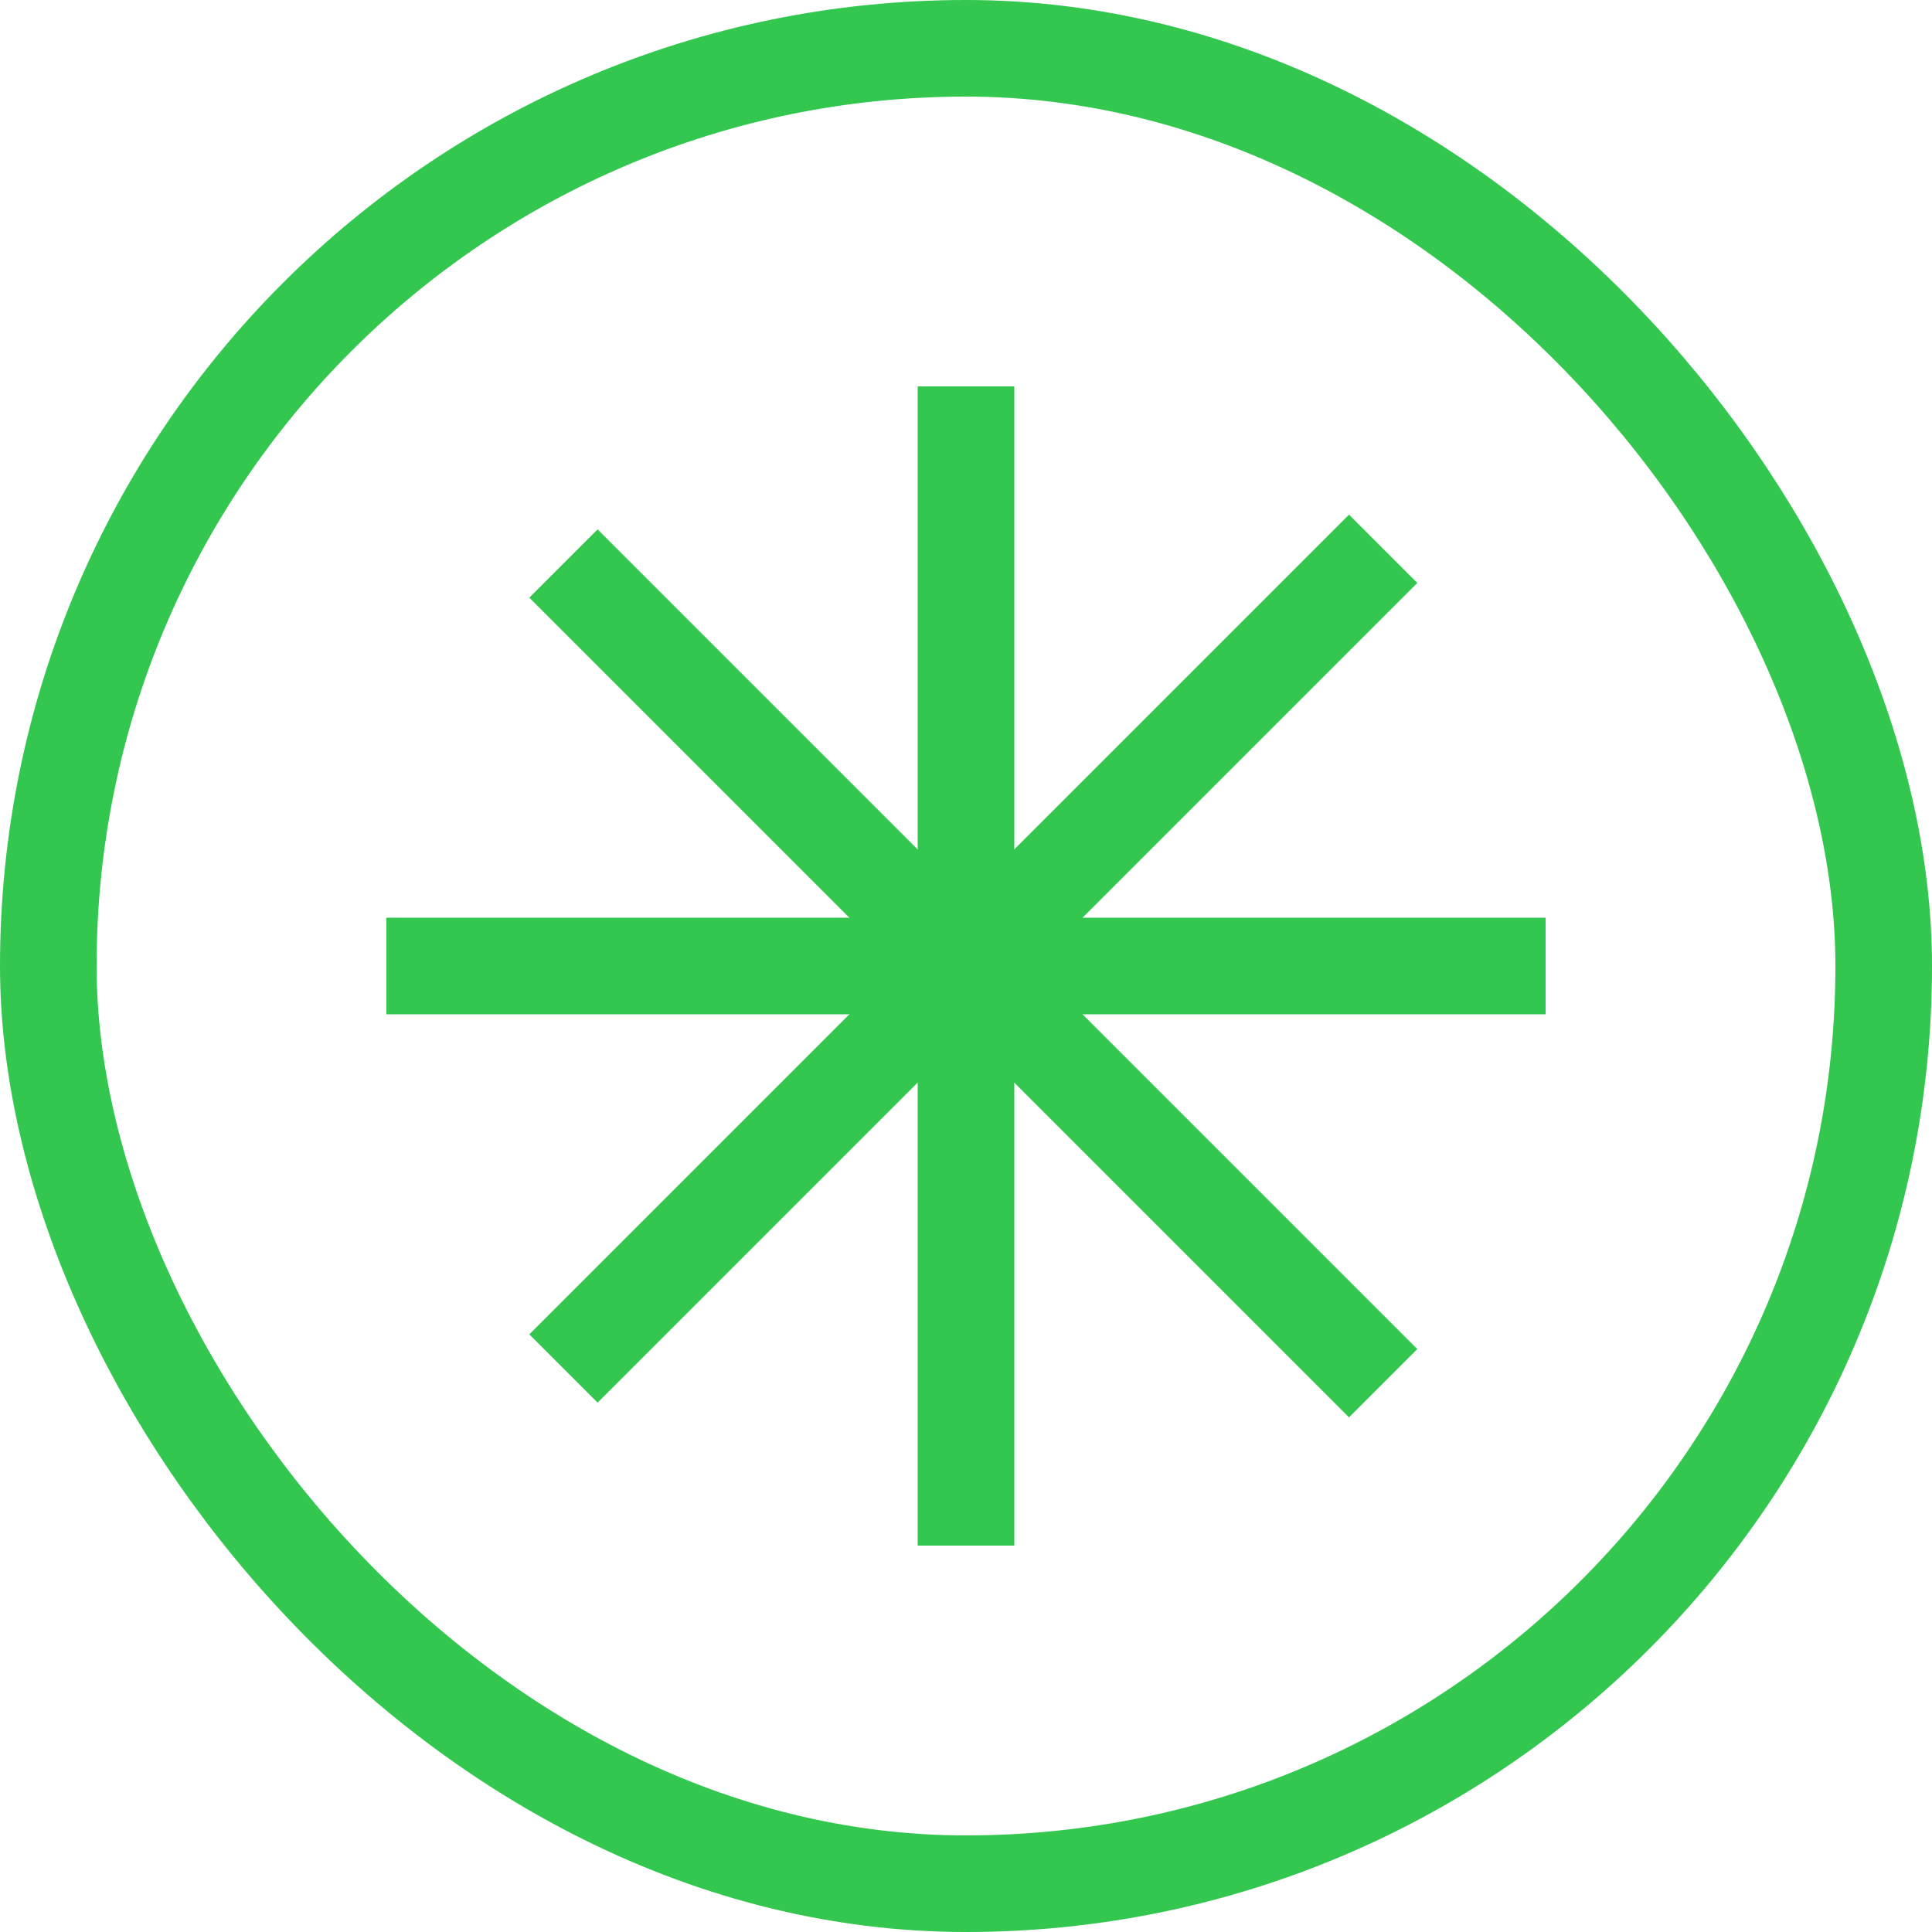
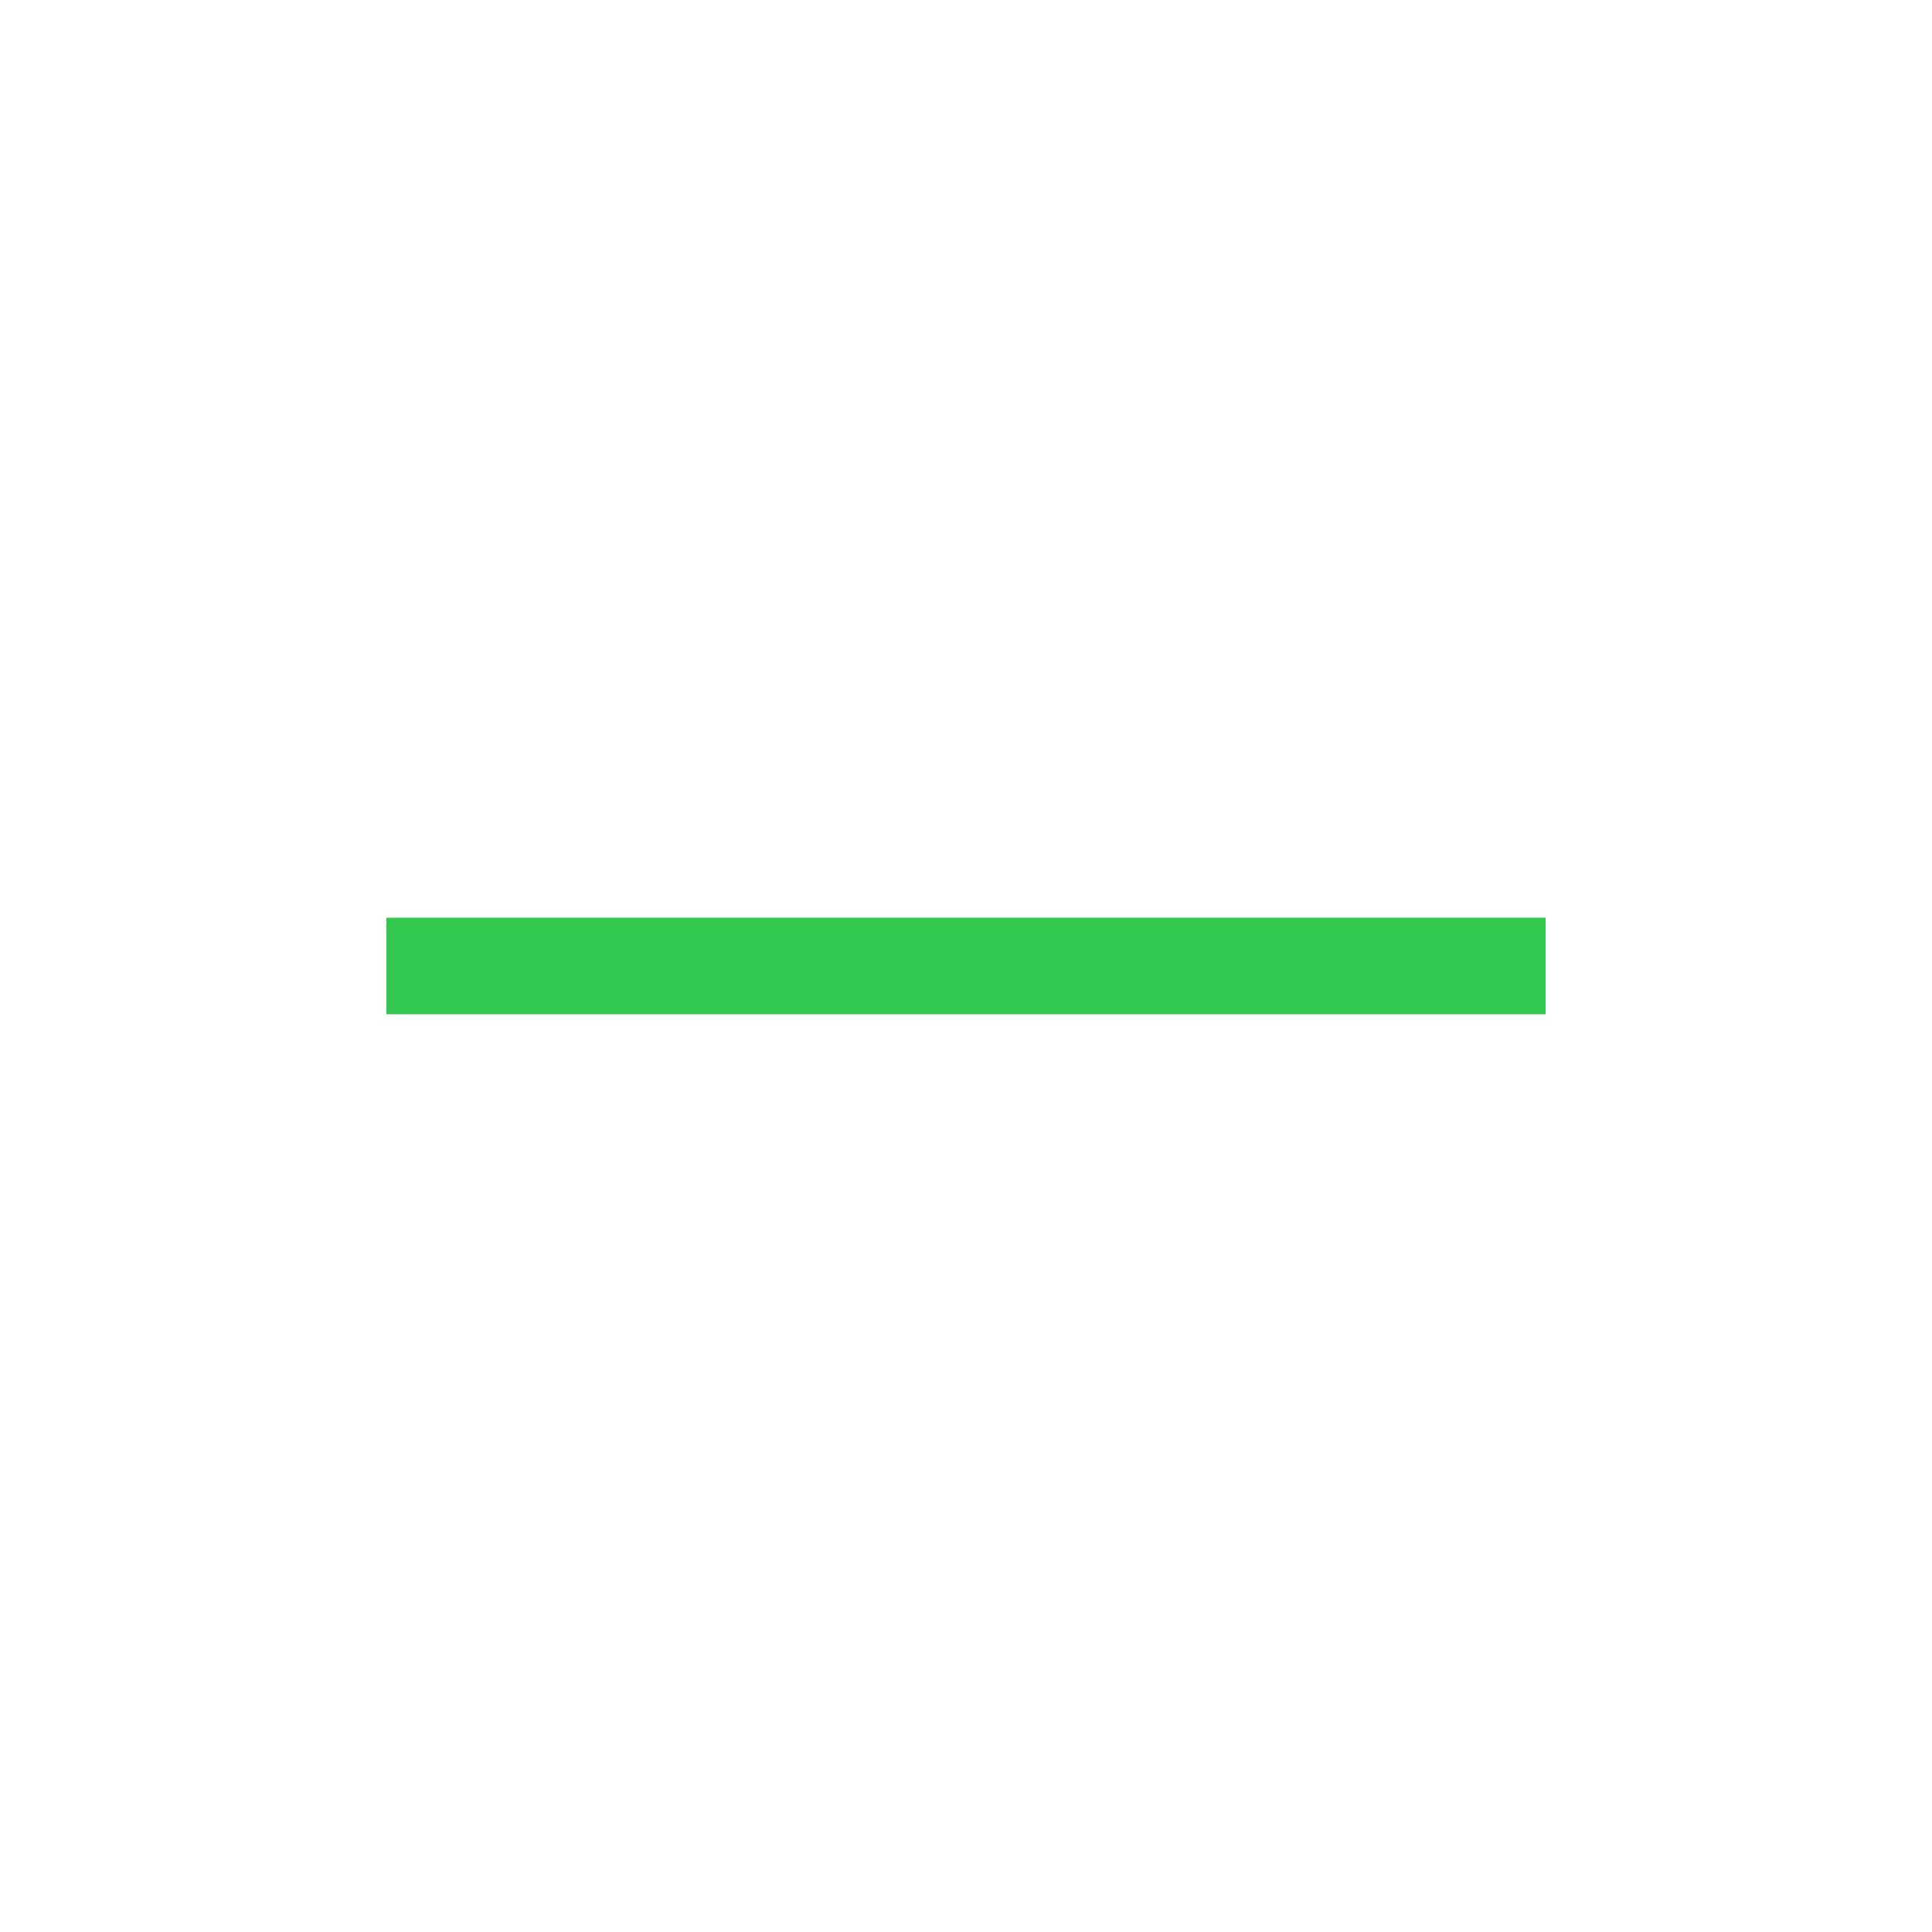
<svg xmlns="http://www.w3.org/2000/svg" width="40" height="40" viewBox="0 0 40 40" fill="none">
-   <path d="M20 8V32" stroke="#33C750" stroke-width="2" />
  <path d="M8 20H32" stroke="#33C750" stroke-width="2" />
-   <path d="M11.666 11.667L28.637 28.638" stroke="#33C750" stroke-width="2" />
-   <path d="M11.666 28.333L28.637 11.362" stroke="#33C750" stroke-width="2" />
-   <rect x="1" y="1" width="38" height="38" rx="19" stroke="#33C750" stroke-width="2" />
</svg>